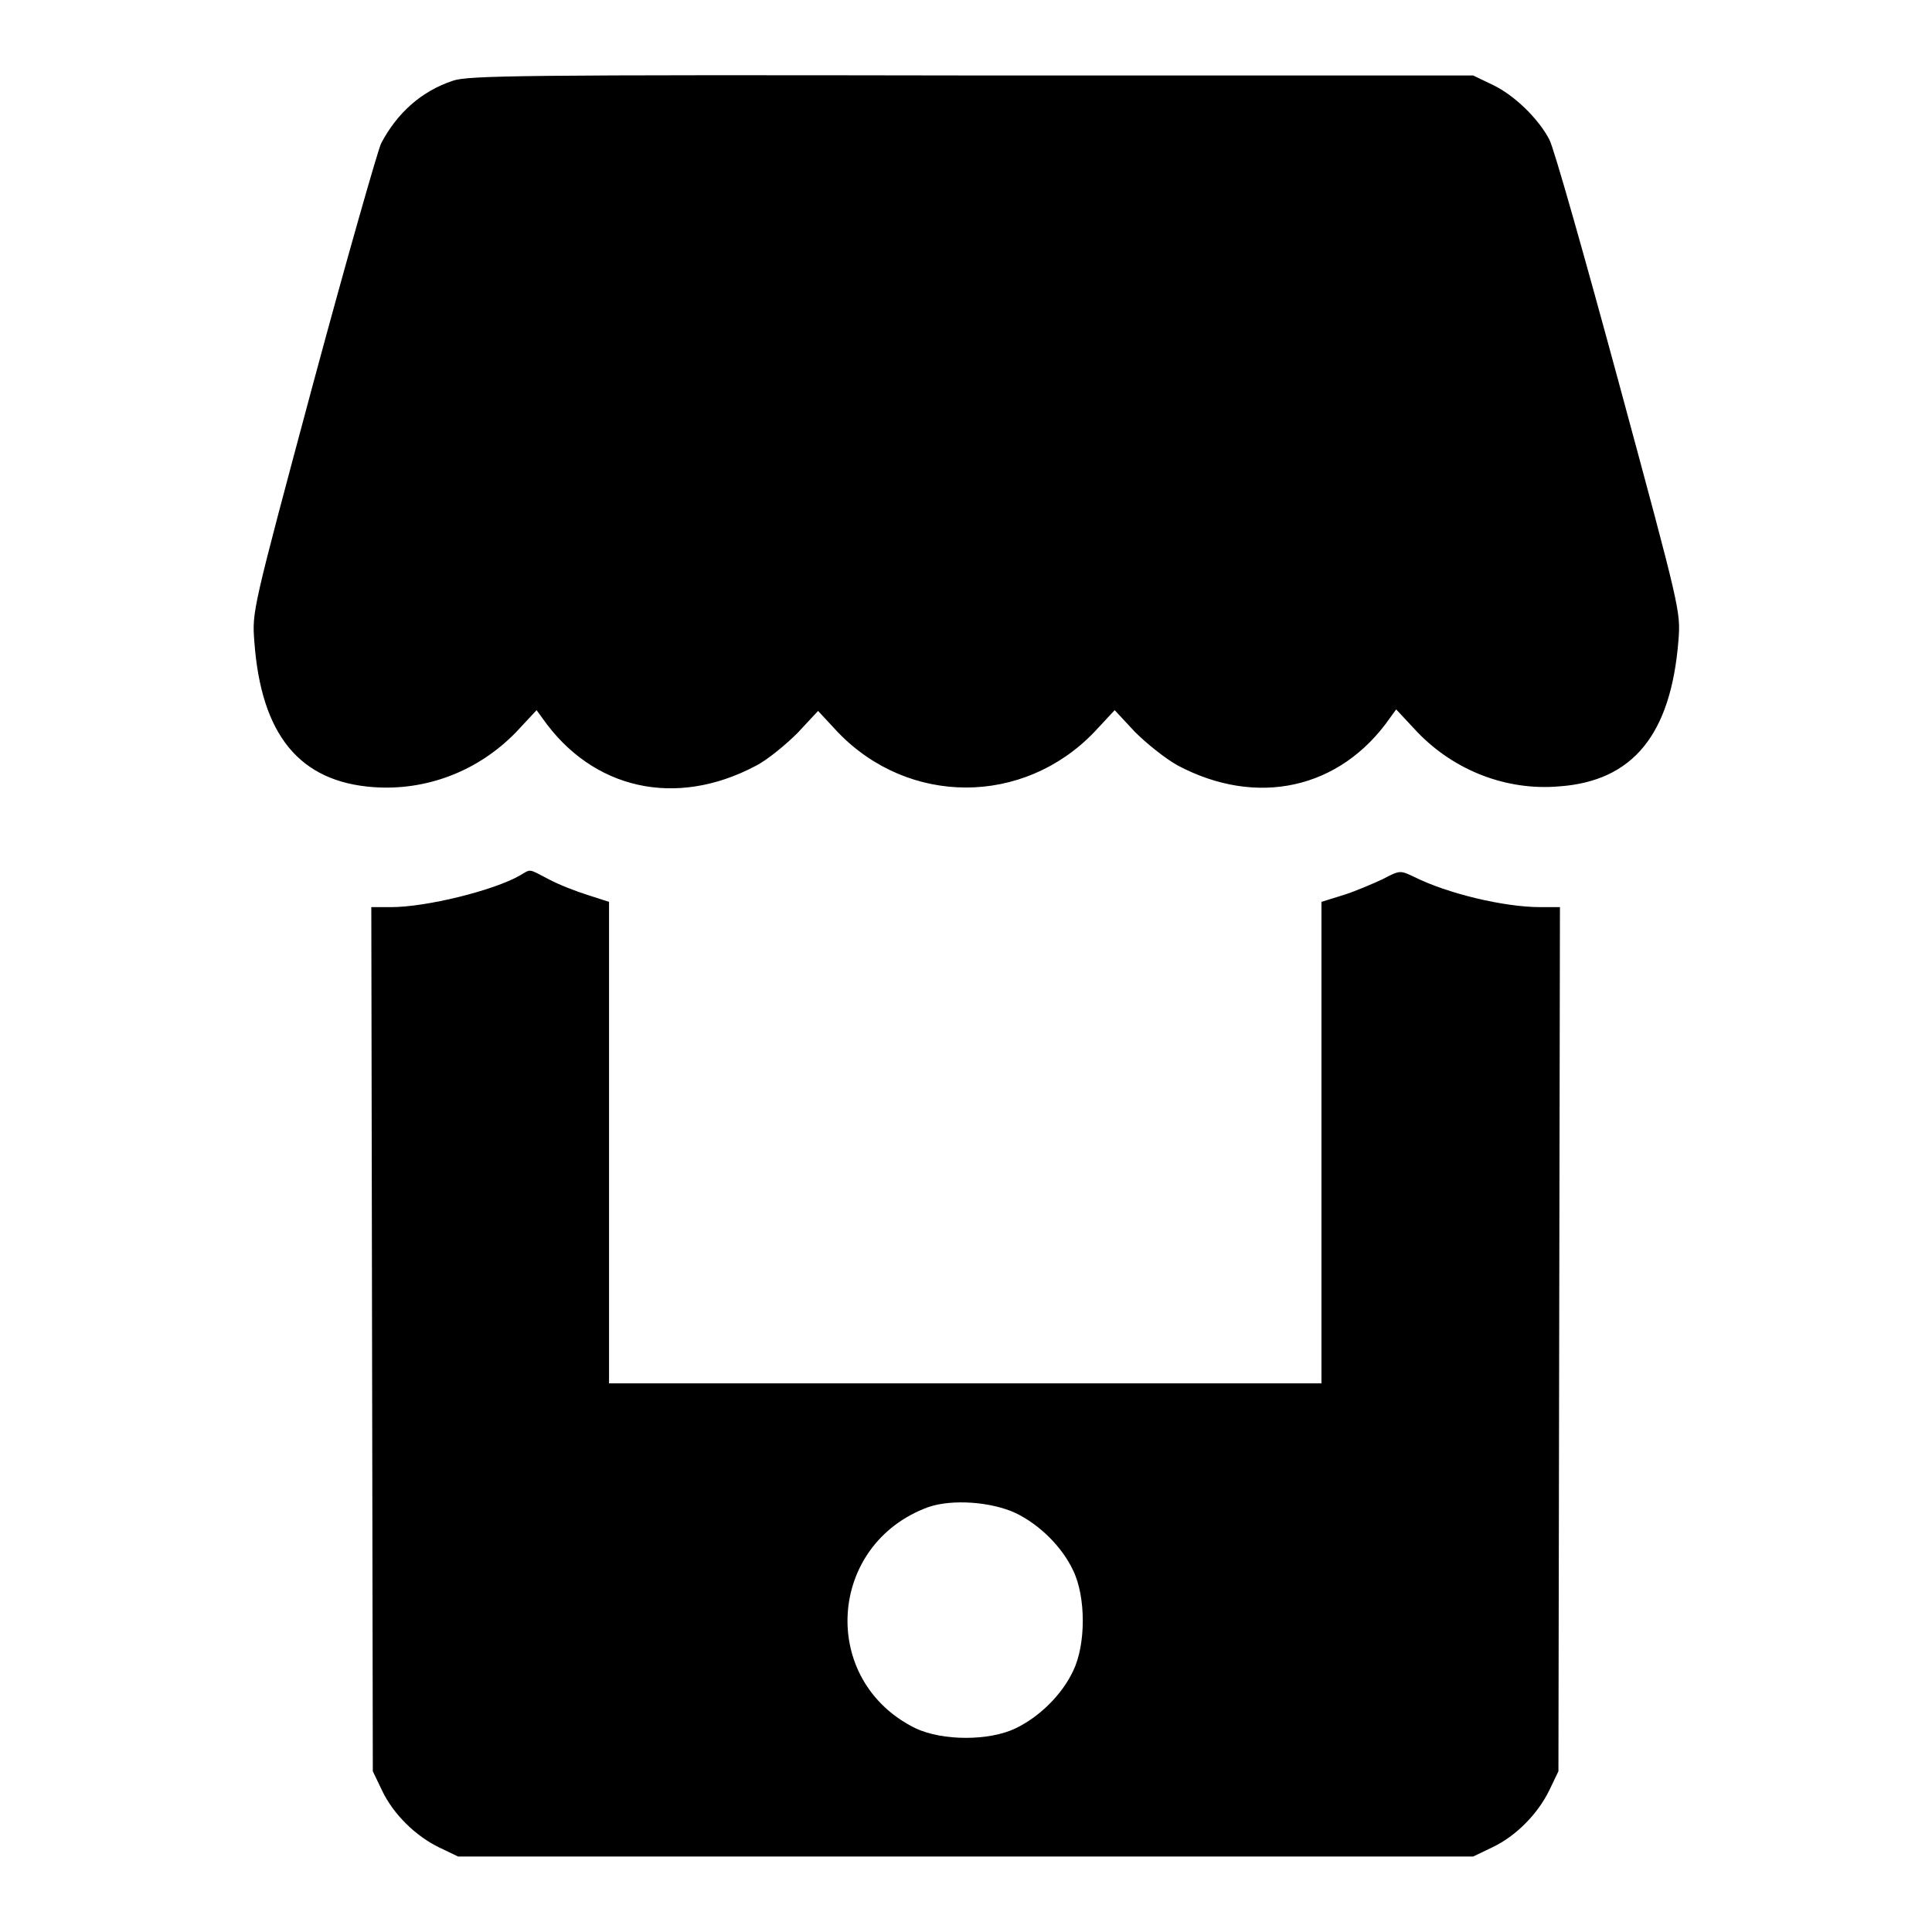
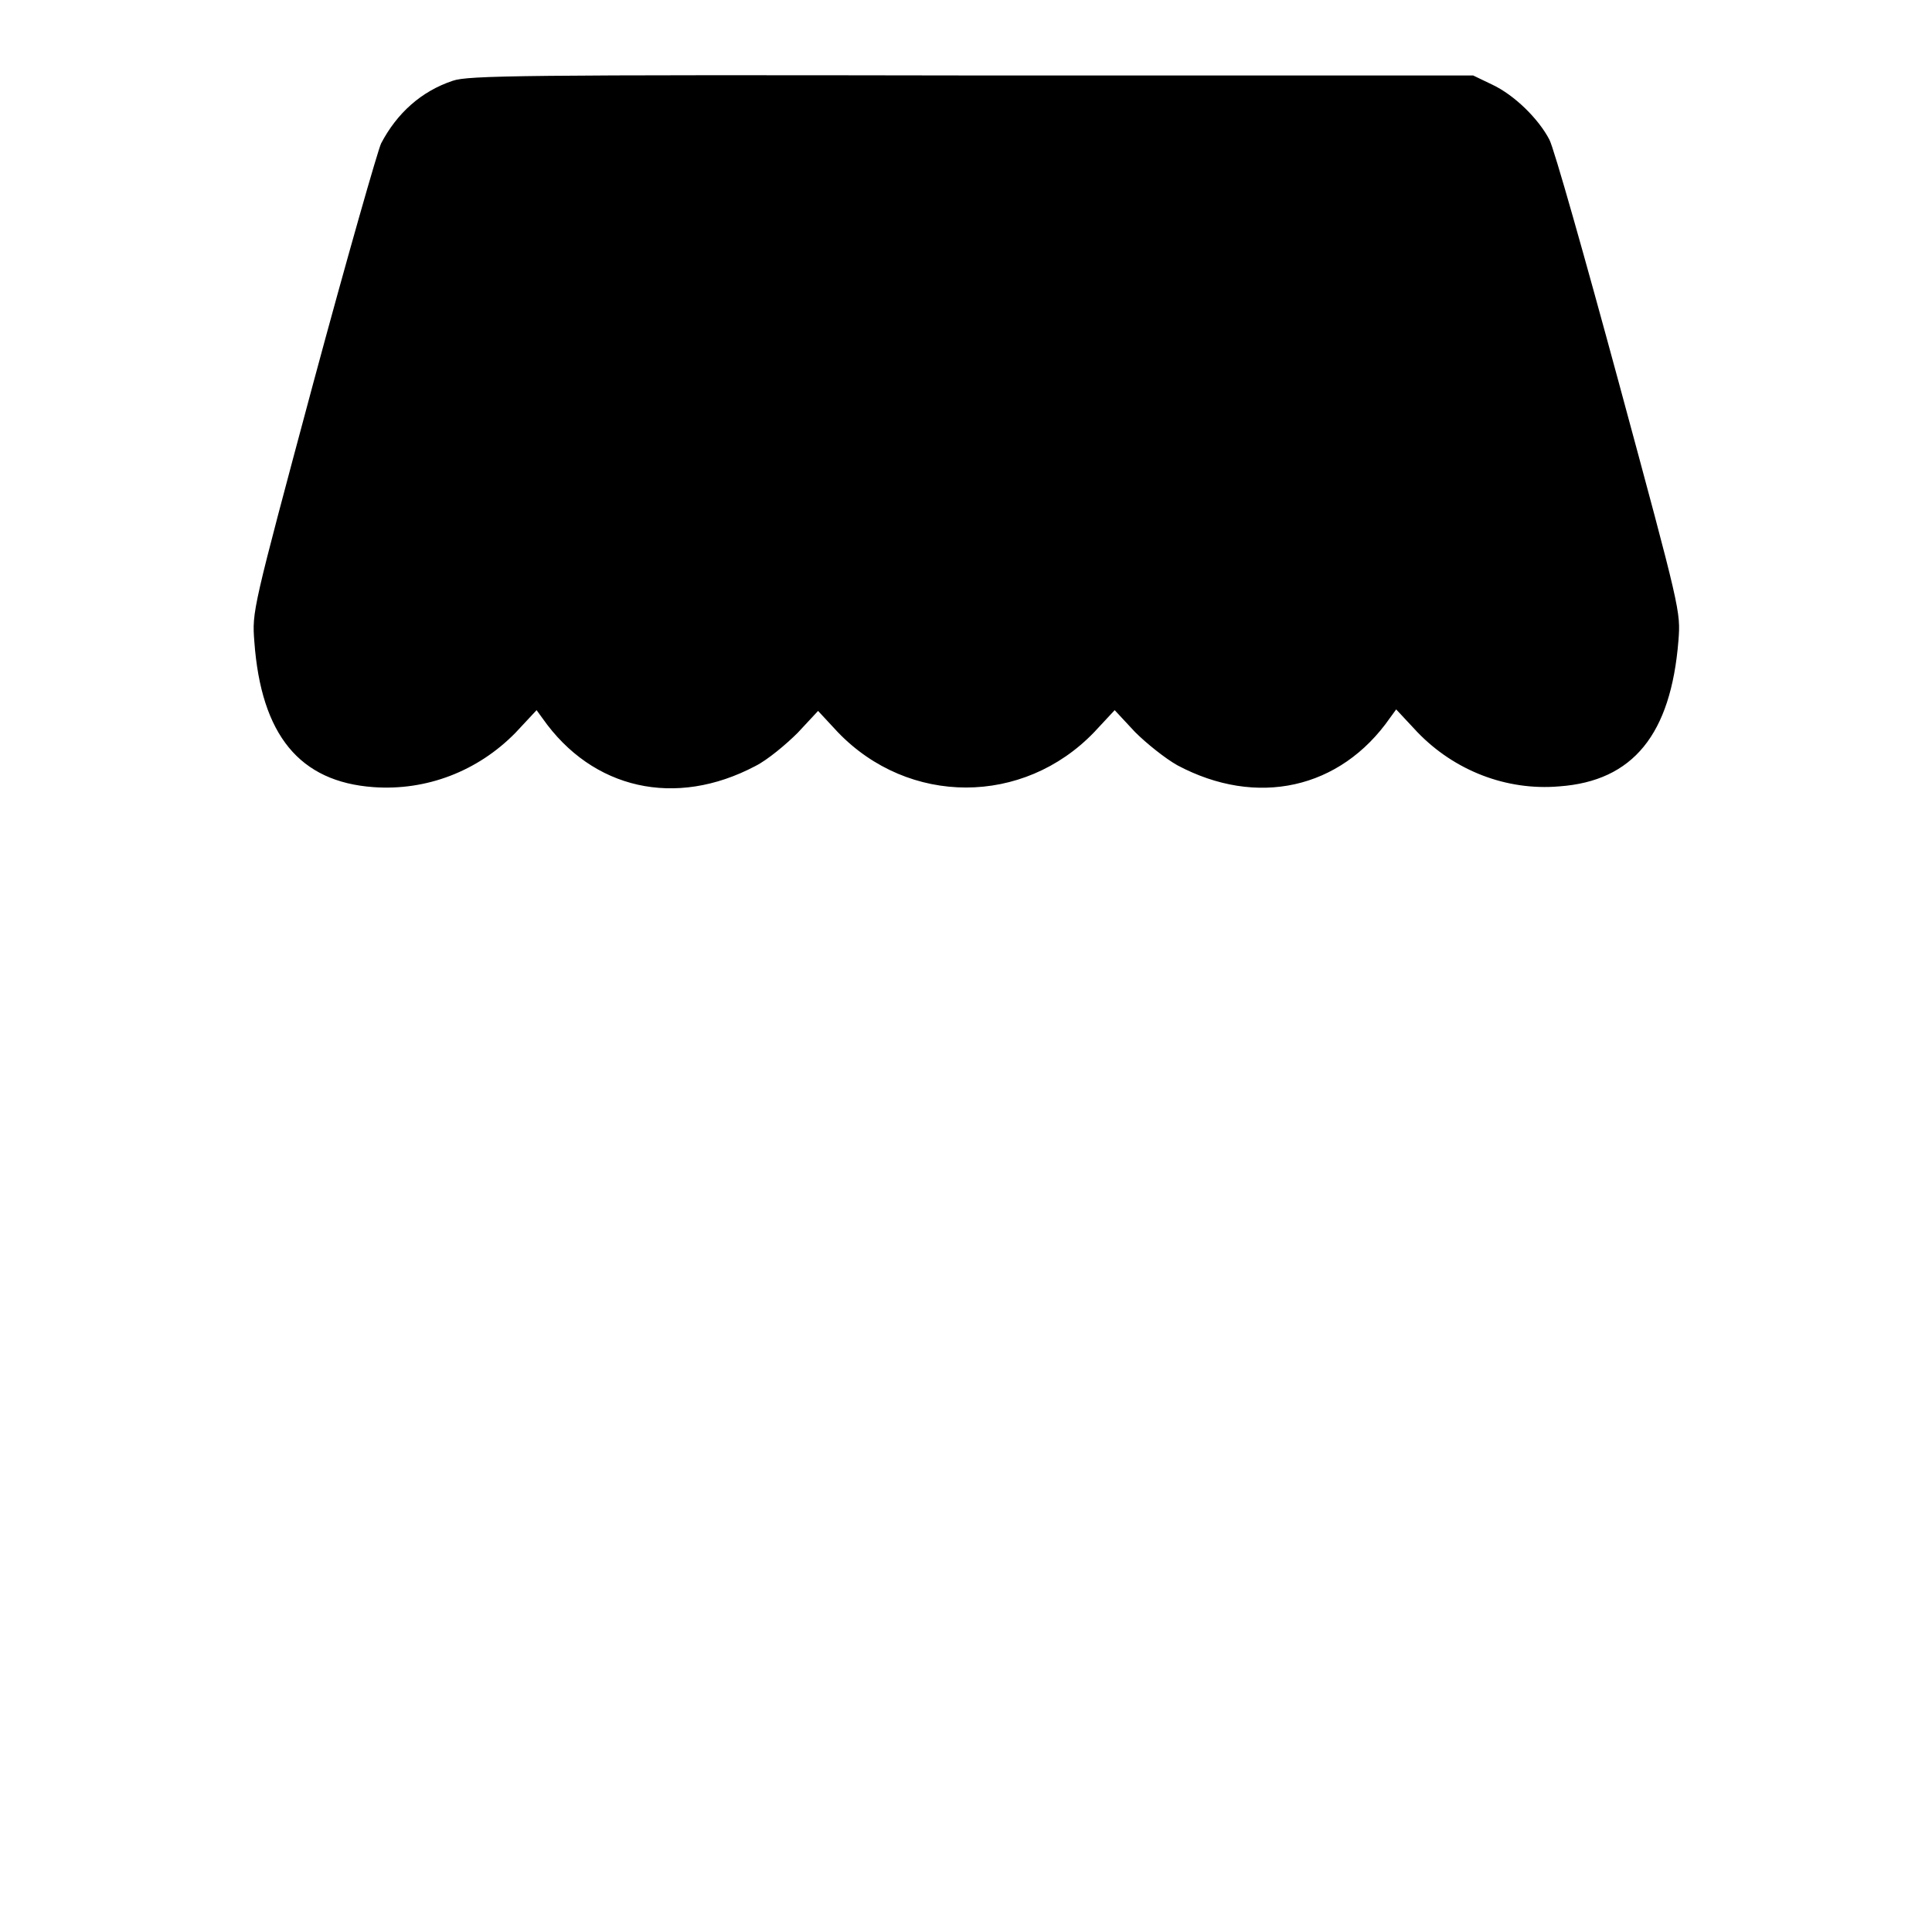
<svg xmlns="http://www.w3.org/2000/svg" version="1.1" x="0px" y="0px" viewBox="0 0 256 256" enable-background="new 0 0 256 256" xml:space="preserve">
  <g>
    <g>
      <g>
        <path fill="#000000" d="M60,10.7c-4.2,1.4-7.4,4.3-9.5,8.3c-0.4,0.8-4.5,15.1-9,31.8C33.4,81,33.4,81,33.7,85c0.9,12.4,6,18.6,15.8,19.3c7,0.5,13.8-2.1,18.8-7.2l2.8-3l0.8,1.1c6.6,9.4,17.6,11.9,28.2,6.3c1.6-0.8,4.1-2.9,5.6-4.4l2.7-2.9L111,97c9.4,9.8,24.6,9.8,34,0l2.7-2.9l2.7,2.9c1.5,1.5,4,3.5,5.6,4.4c10.5,5.6,21.6,3.2,28.2-6.3L185,94l2.8,3c4.9,5.1,11.8,7.8,18.8,7.2c9.8-0.7,14.8-6.9,15.8-19.3c0.3-3.9,0.3-3.9-7.9-34.2c-4.5-16.6-8.6-31.1-9.2-32.2c-1.4-2.7-4.6-5.9-7.6-7.3l-2.5-1.2L128.7,10C69.2,9.9,62,10,60,10.7z" />
-         <path fill="#000000" d="M68.9,116c-3.5,2-12.4,4.2-17.1,4.2h-2.6l0.1,57.2l0.1,57.3l1.2,2.5c1.5,3.2,4.5,6.1,7.6,7.6l2.5,1.2H128h67.2l2.5-1.2c3.2-1.5,6.1-4.5,7.6-7.6l1.2-2.5l0.1-57.3l0.1-57.2h-2.6c-4.8,0-12.3-1.8-16.7-4c-1.9-0.9-1.9-0.9-4.2,0.3c-1.3,0.6-3.6,1.6-5.2,2.1l-2.9,0.9v31.9v31.9H128H80.7v-31.9v-31.9l-2.8-0.9c-1.6-0.5-3.9-1.4-5.2-2.1C70,115.1,70.4,115.1,68.9,116z M134.6,200.5c3.1,1.5,6.1,4.4,7.6,7.6c1.7,3.5,1.7,9.8,0,13.3c-1.5,3.2-4.5,6.1-7.6,7.6c-3.5,1.7-9.7,1.7-13.3,0c-12.8-6.3-11.7-24.4,1.7-29.3C126.2,198.6,131.4,199,134.6,200.5z" />
      </g>
    </g>
  </g>
</svg>